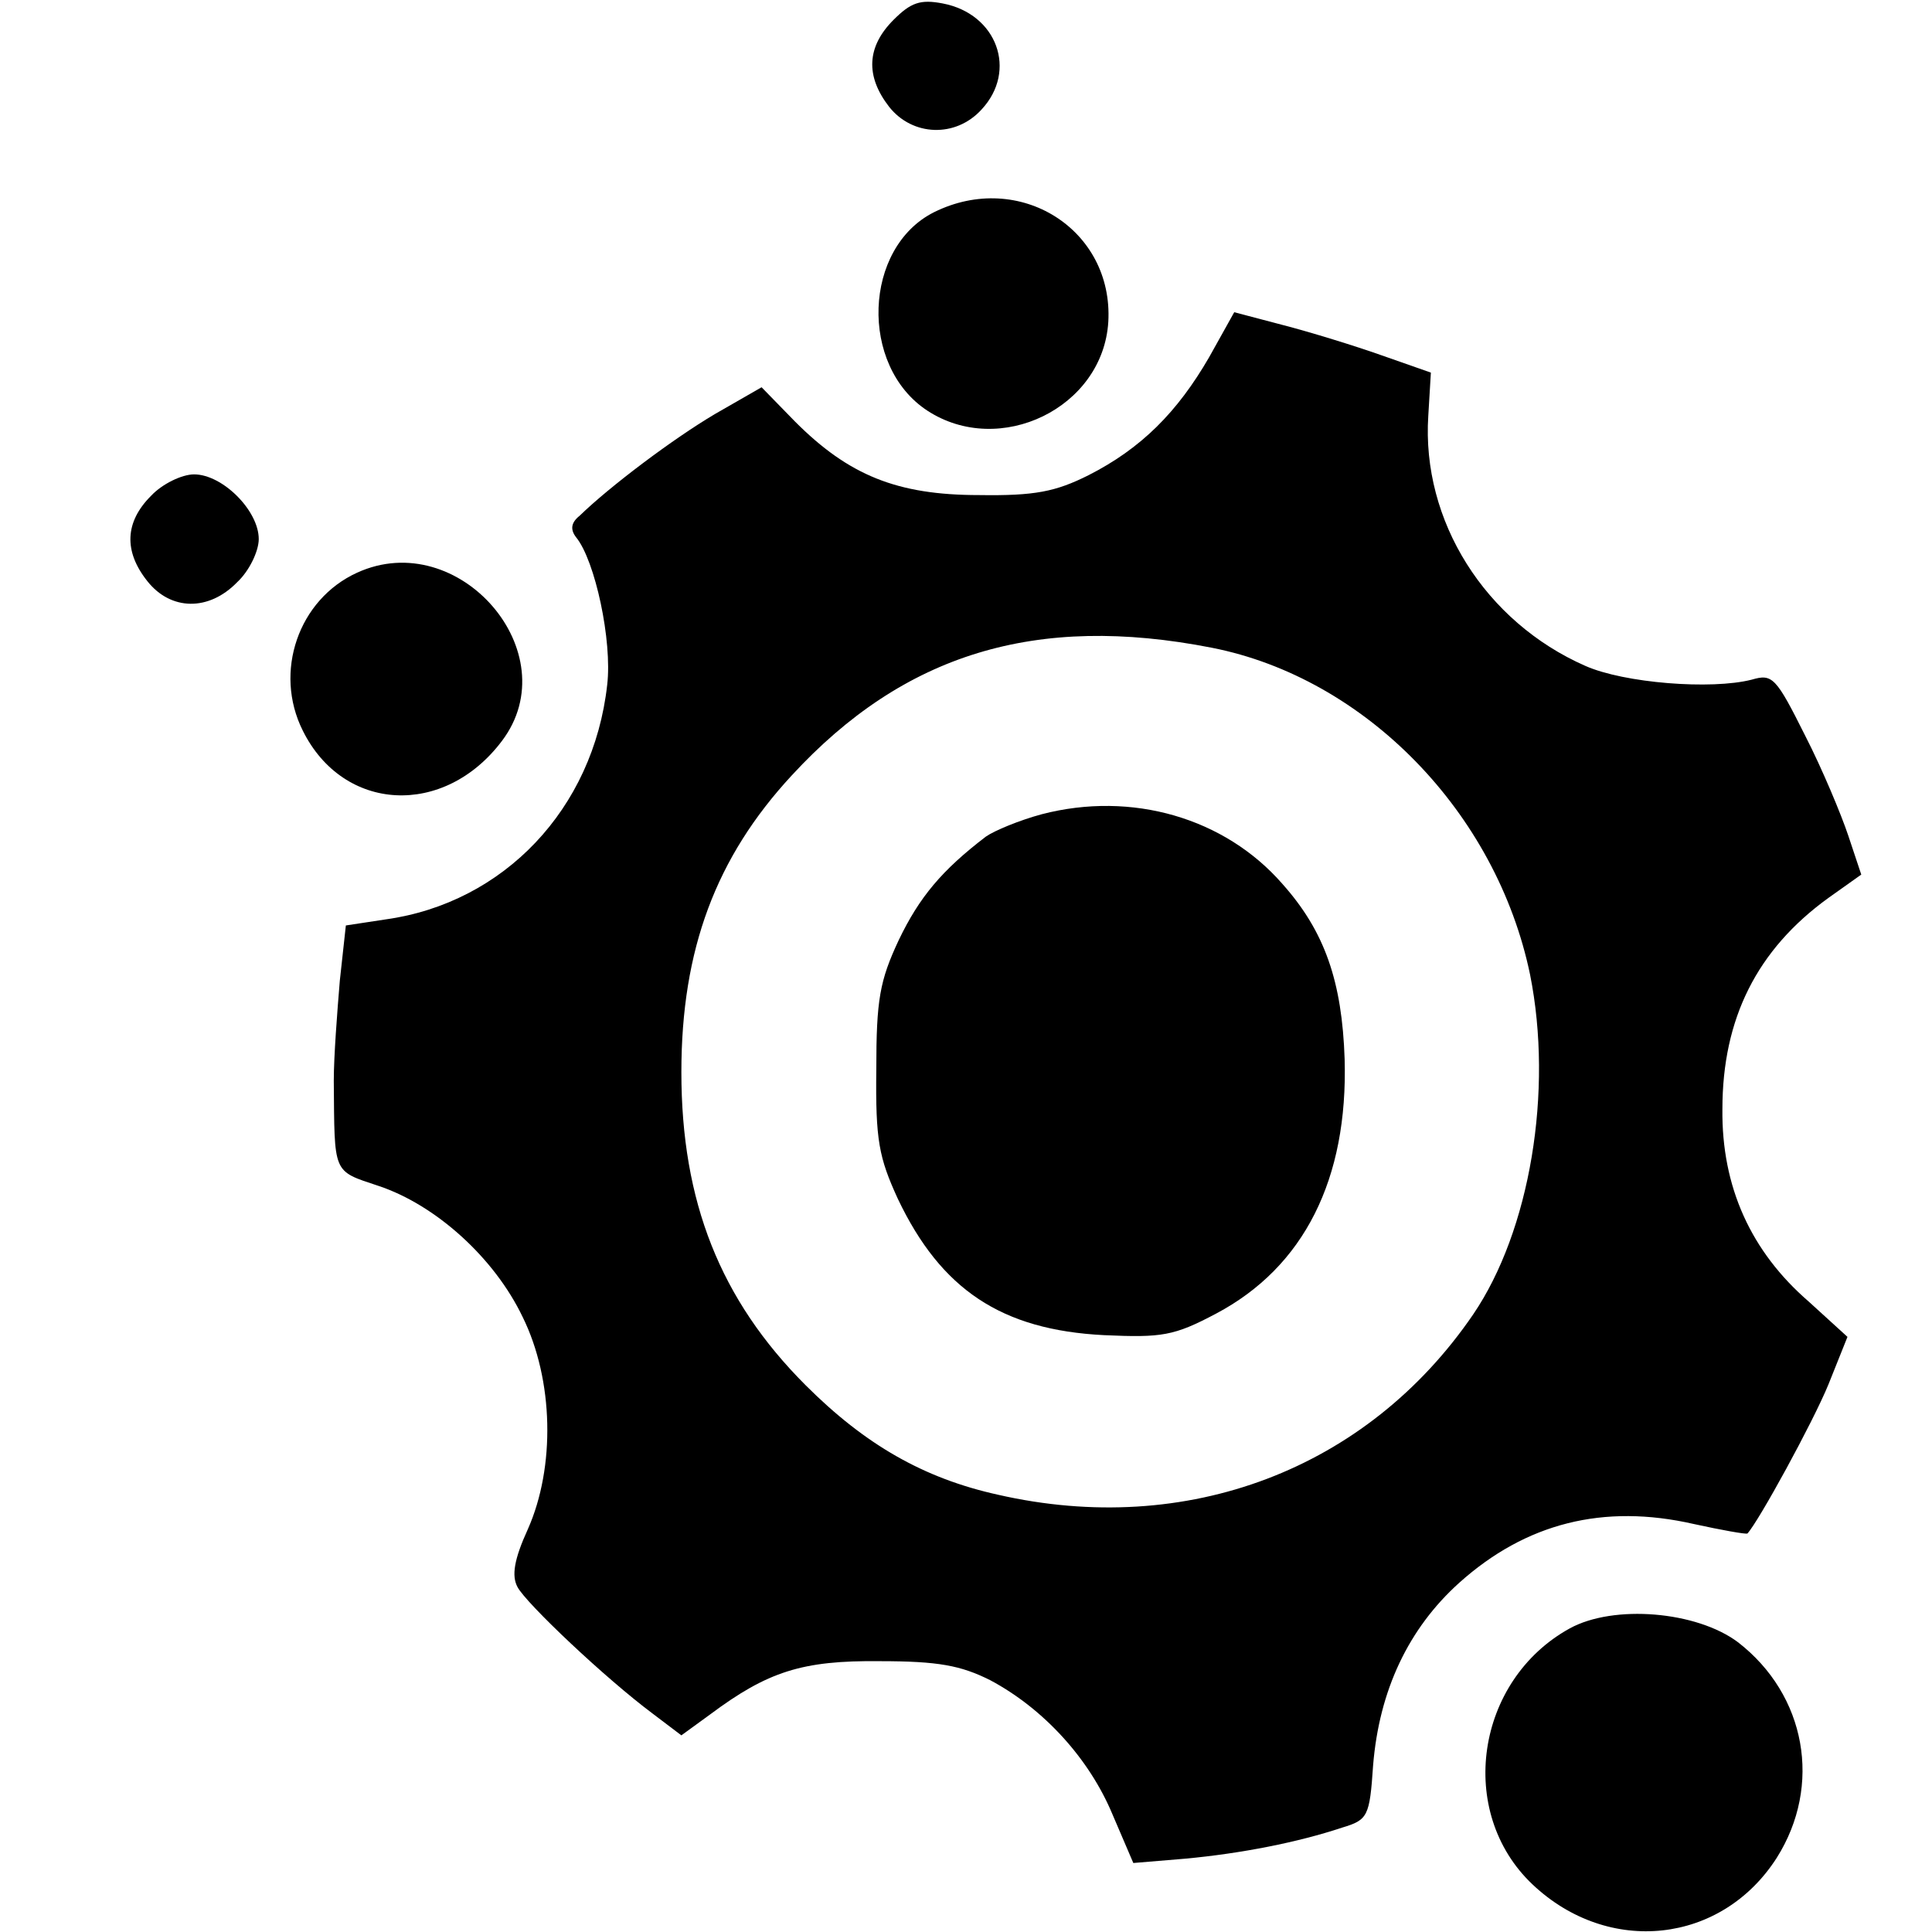
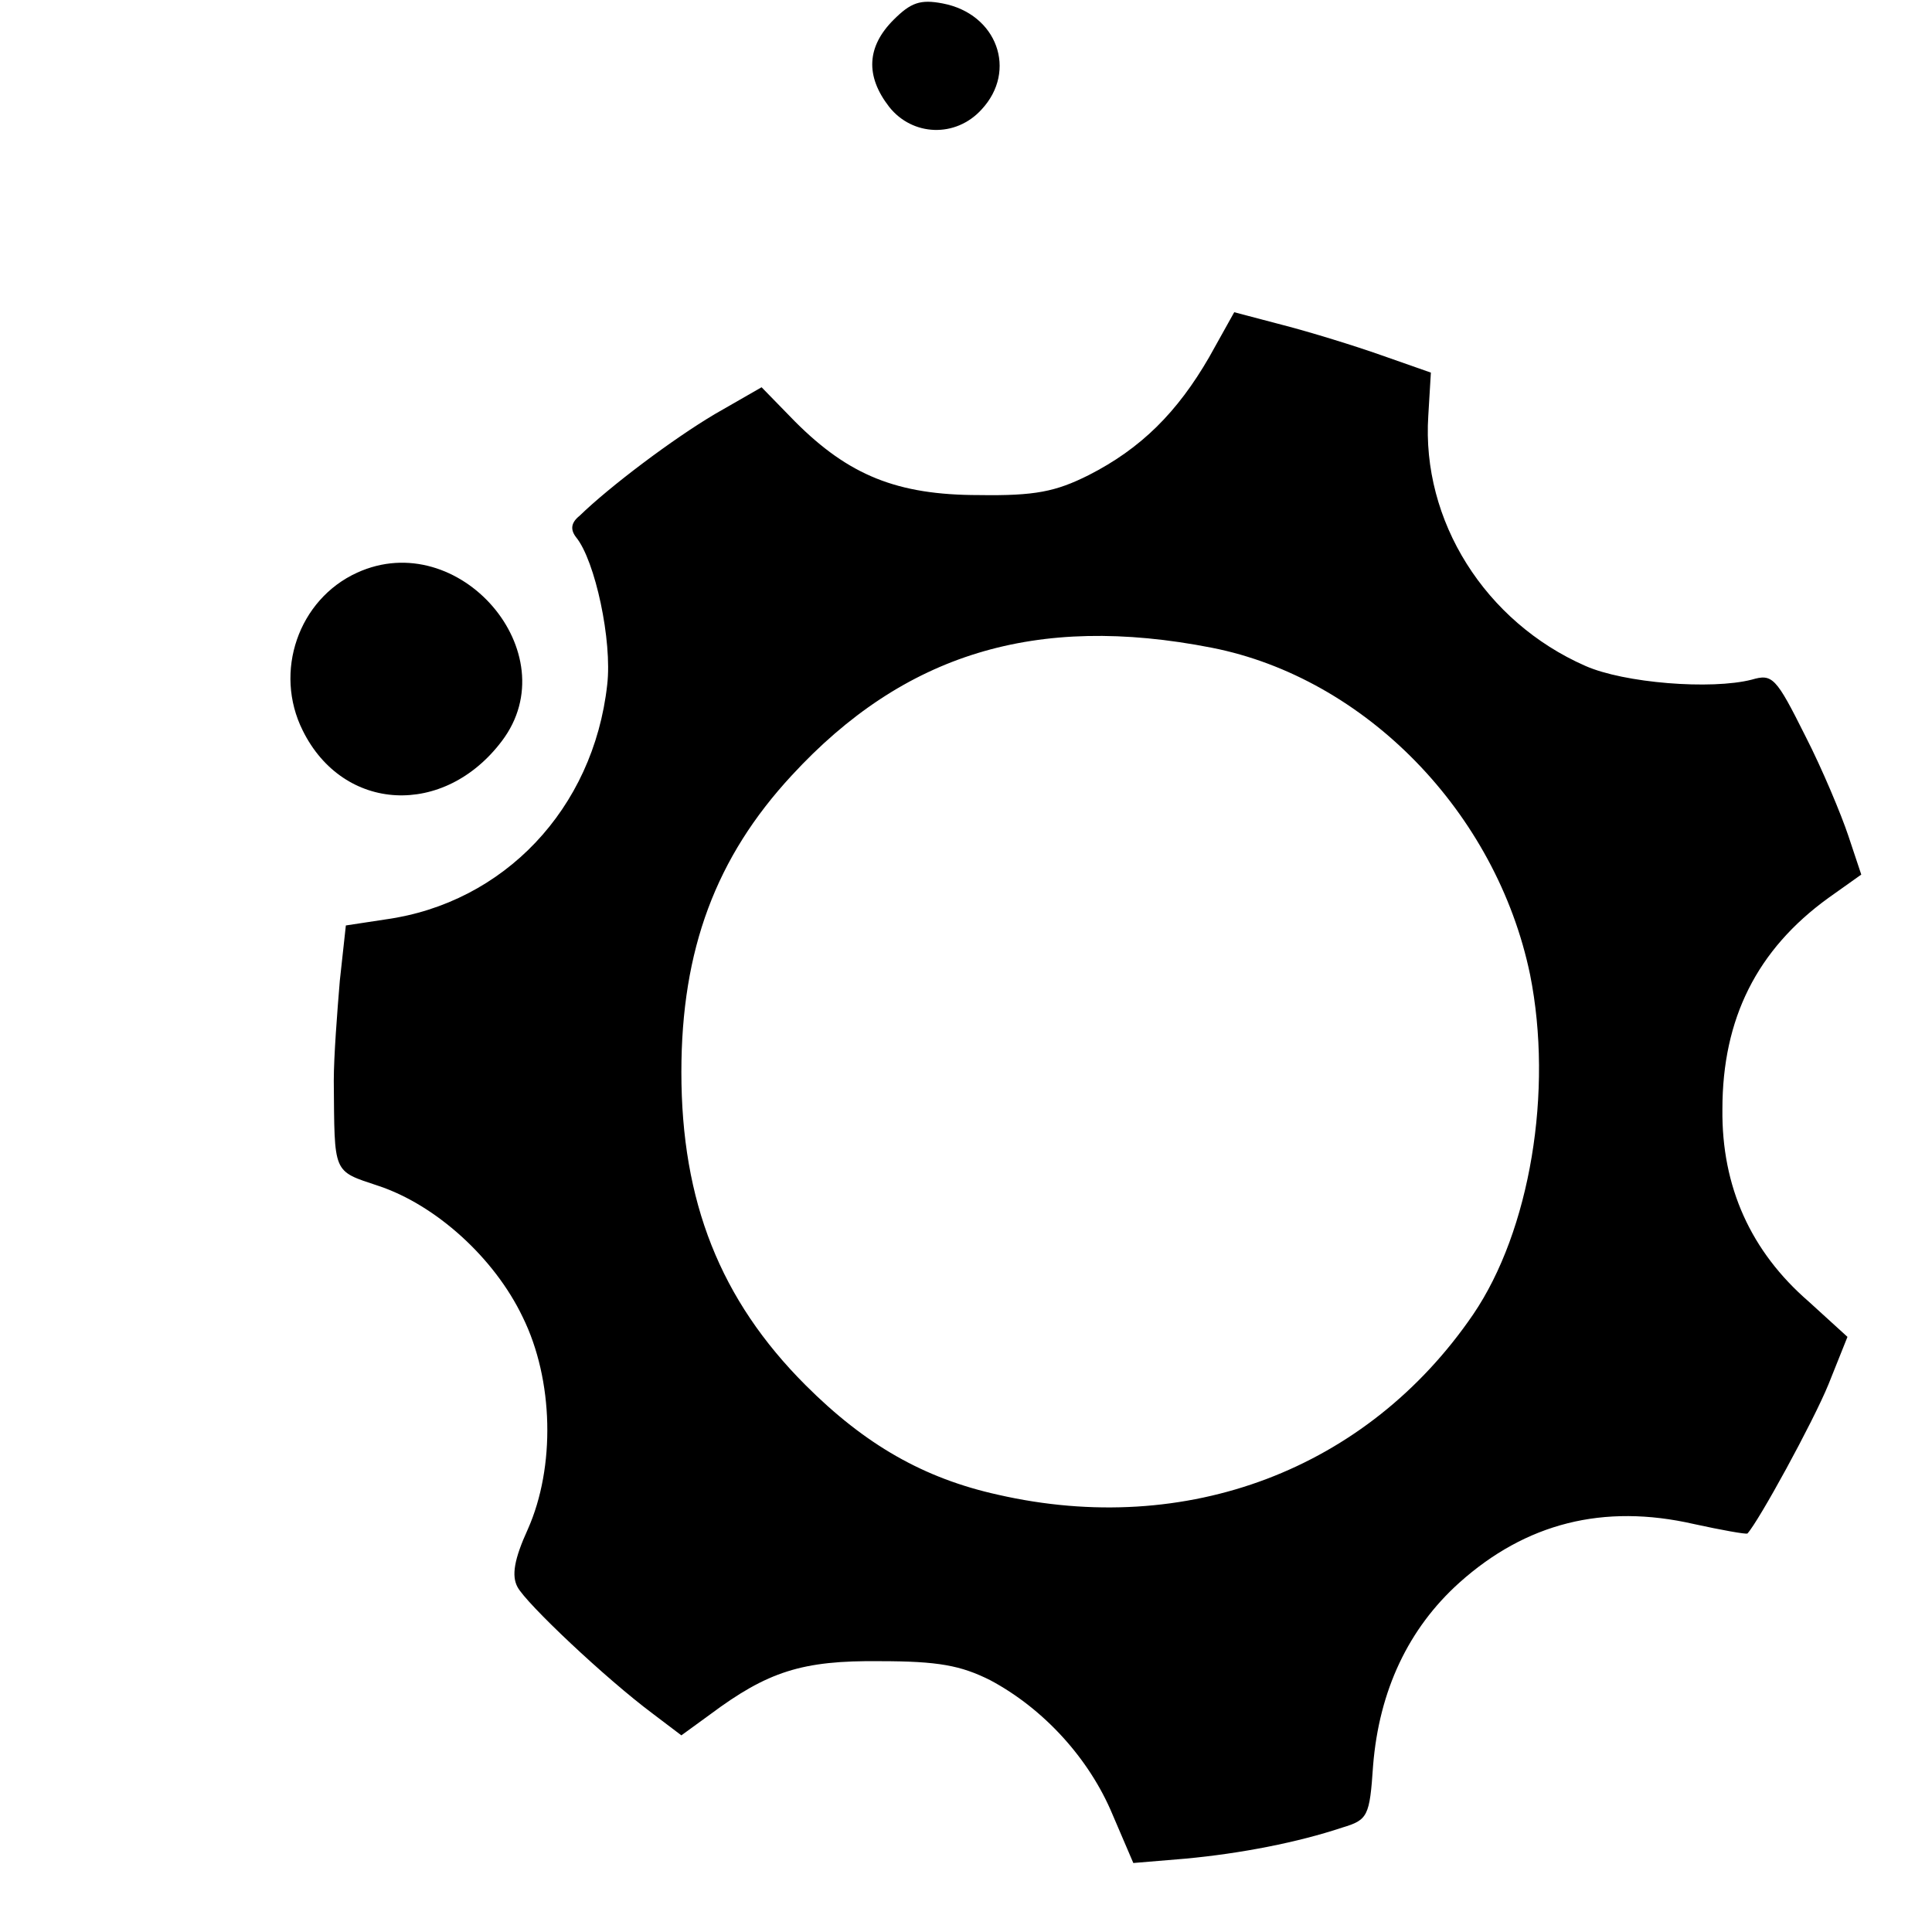
<svg xmlns="http://www.w3.org/2000/svg" version="1.0" width="224pt" height="224pt" viewBox="0 0 224 224" preserveAspectRatio="xMidYMid meet">
  <g transform="translate(0,224) scale(0.1,-0.1)" fill="#000000" stroke="none">
    <path d="M1036 2217 c-31 -31 -33 -65 -5 -101 27 -34 77 -36 107 -3 42 45 18 111 -45 123 -26 5 -37 1 -57 -19z" />
-     <path d="M1083 1994 c-82 -41 -87 -178 -8 -230 84 -55 204 3 210 103 6 107 -103 176 -202 127z" />
    <path d="M1402 1826 c-37 -64 -79 -106 -140 -137 -38 -19 -62 -24 -127 -23 -95 0 -151 23 -213 85 l-39 40 -54 -31 c-49 -29 -122 -84 -157 -118 -10 -8 -11 -16 -4 -25 22 -27 42 -120 36 -171 -16 -144 -120 -253 -257 -272 l-46 -7 -7 -64 c-3 -36 -7 -88 -7 -116 1 -109 -2 -104 52 -122 66 -22 134 -83 167 -152 36 -73 38 -174 6 -246 -16 -35 -19 -54 -12 -67 10 -19 102 -106 157 -147 l33 -25 33 24 c67 50 107 63 197 62 68 0 94 -5 128 -22 62 -33 115 -91 142 -156 l24 -56 60 5 c65 6 131 19 182 36 30 9 32 13 36 72 7 87 41 159 100 212 77 69 167 92 272 68 32 -7 60 -12 62 -11 13 14 76 129 94 173 l22 55 -45 41 c-67 58 -101 133 -100 223 0 105 40 185 123 245 l38 27 -15 45 c-8 24 -30 77 -50 116 -34 68 -38 72 -62 65 -47 -12 -148 -4 -193 16 -116 51 -190 168 -182 290 l3 50 -57 20 c-31 11 -83 27 -114 35 l-57 15 -29 -52z m3 -337 c178 -35 330 -191 369 -379 27 -135 0 -297 -66 -394 -123 -180 -332 -259 -551 -209 -86 19 -154 58 -223 127 -99 99 -144 213 -144 363 0 142 40 249 128 344 130 141 283 188 487 148z" />
-     <path d="M1208 1296 c-26 -7 -55 -19 -65 -26 -51 -39 -77 -70 -101 -120 -22 -47 -26 -69 -26 -150 -1 -82 3 -102 25 -150 50 -105 120 -152 239 -158 67 -3 81 -1 130 25 102 54 153 156 149 295 -3 90 -23 148 -72 203 -67 77 -175 108 -279 81z" />
-     <path d="M175 1665 c-30 -30 -32 -64 -4 -99 27 -34 71 -35 104 -1 14 13 25 36 25 50 0 33 -42 75 -75 75 -14 0 -37 -11 -50 -25z" />
    <path d="M414 1576 c-68 -31 -97 -115 -63 -183 47 -95 164 -101 231 -12 77 102 -50 249 -168 195z" />
-     <path d="M1820 352 c-109 -60 -132 -213 -43 -297 88 -83 219 -69 283 31 53 84 34 189 -45 250 -48 36 -144 44 -195 16z" />
  </g>
</svg>